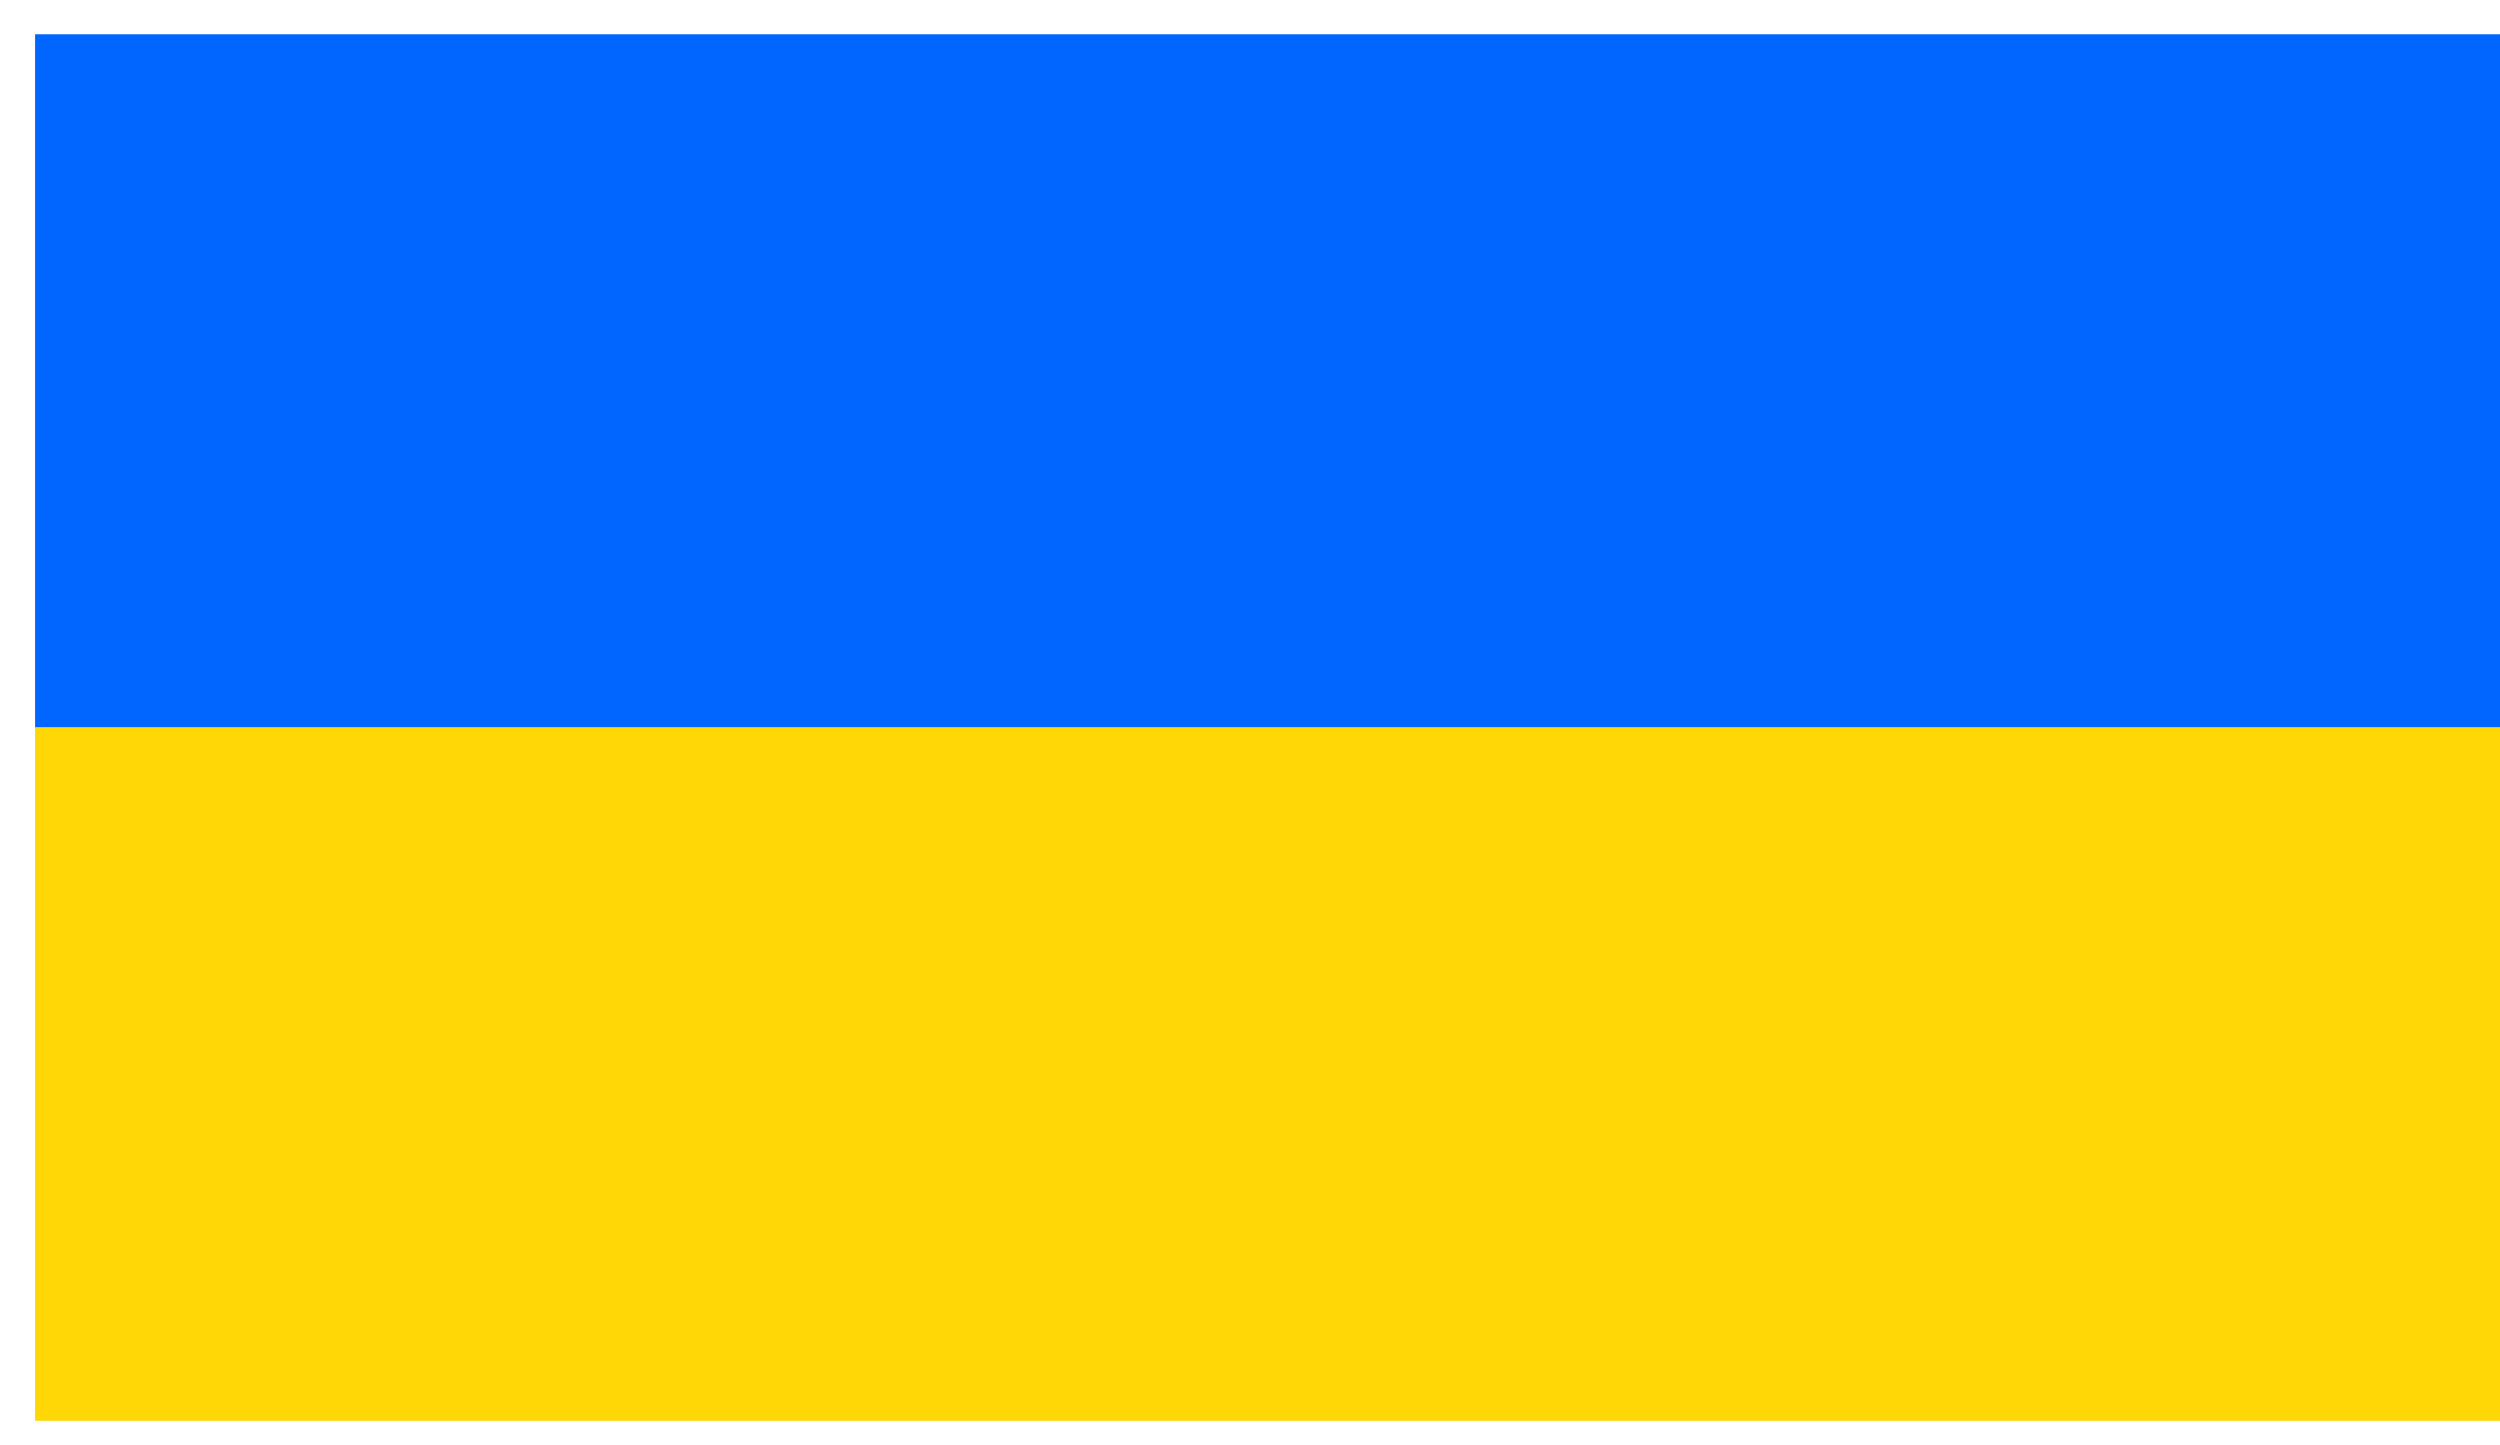
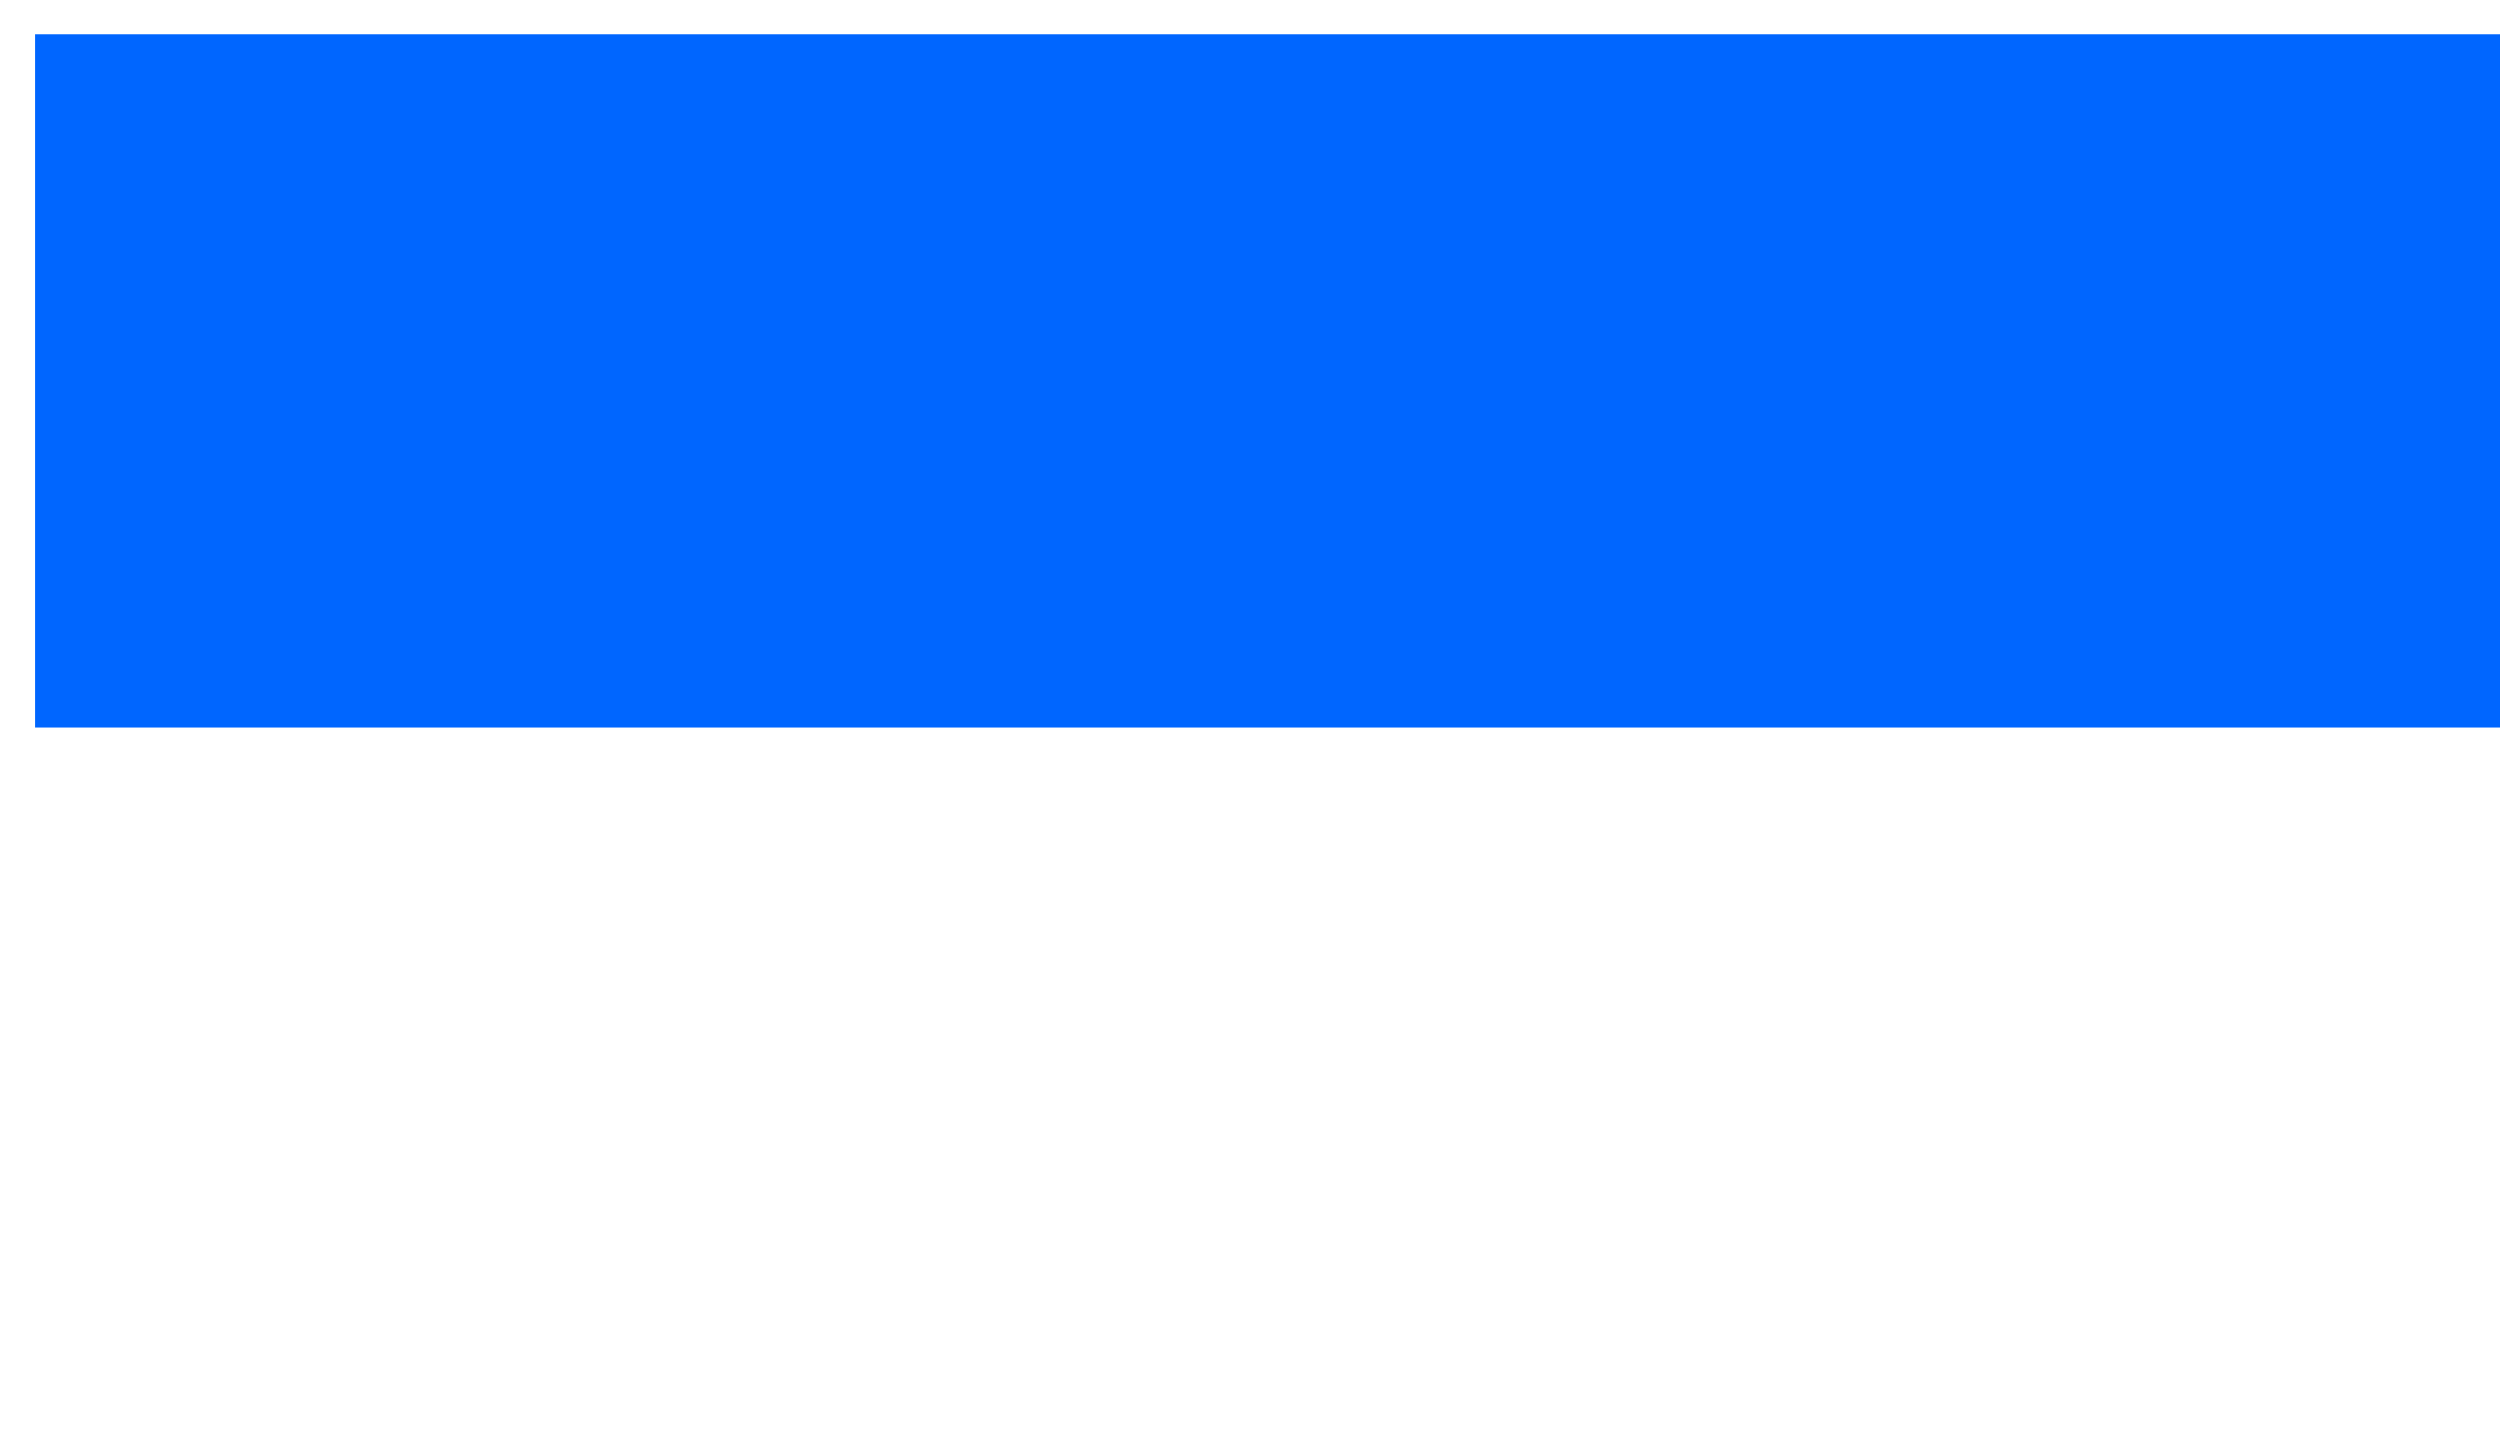
<svg xmlns="http://www.w3.org/2000/svg" width="64" height="37" viewBox="0 0 64 37" fill="none">
  <g clip-path="url(#clip0_1103_3789)">
    <path d="M64 0.878H0.898V18.625H64V0.878Z" fill="#0066FF" />
-     <path d="M64 18.625H0.898V36.373H64V18.625Z" fill="#FFD707" />
  </g>
  <defs>
    <clipPath id="clip0_1103_3789">
      <rect width="63.102" height="35.495" fill="white" transform="translate(0.898 0.878)" />
    </clipPath>
  </defs>
</svg>